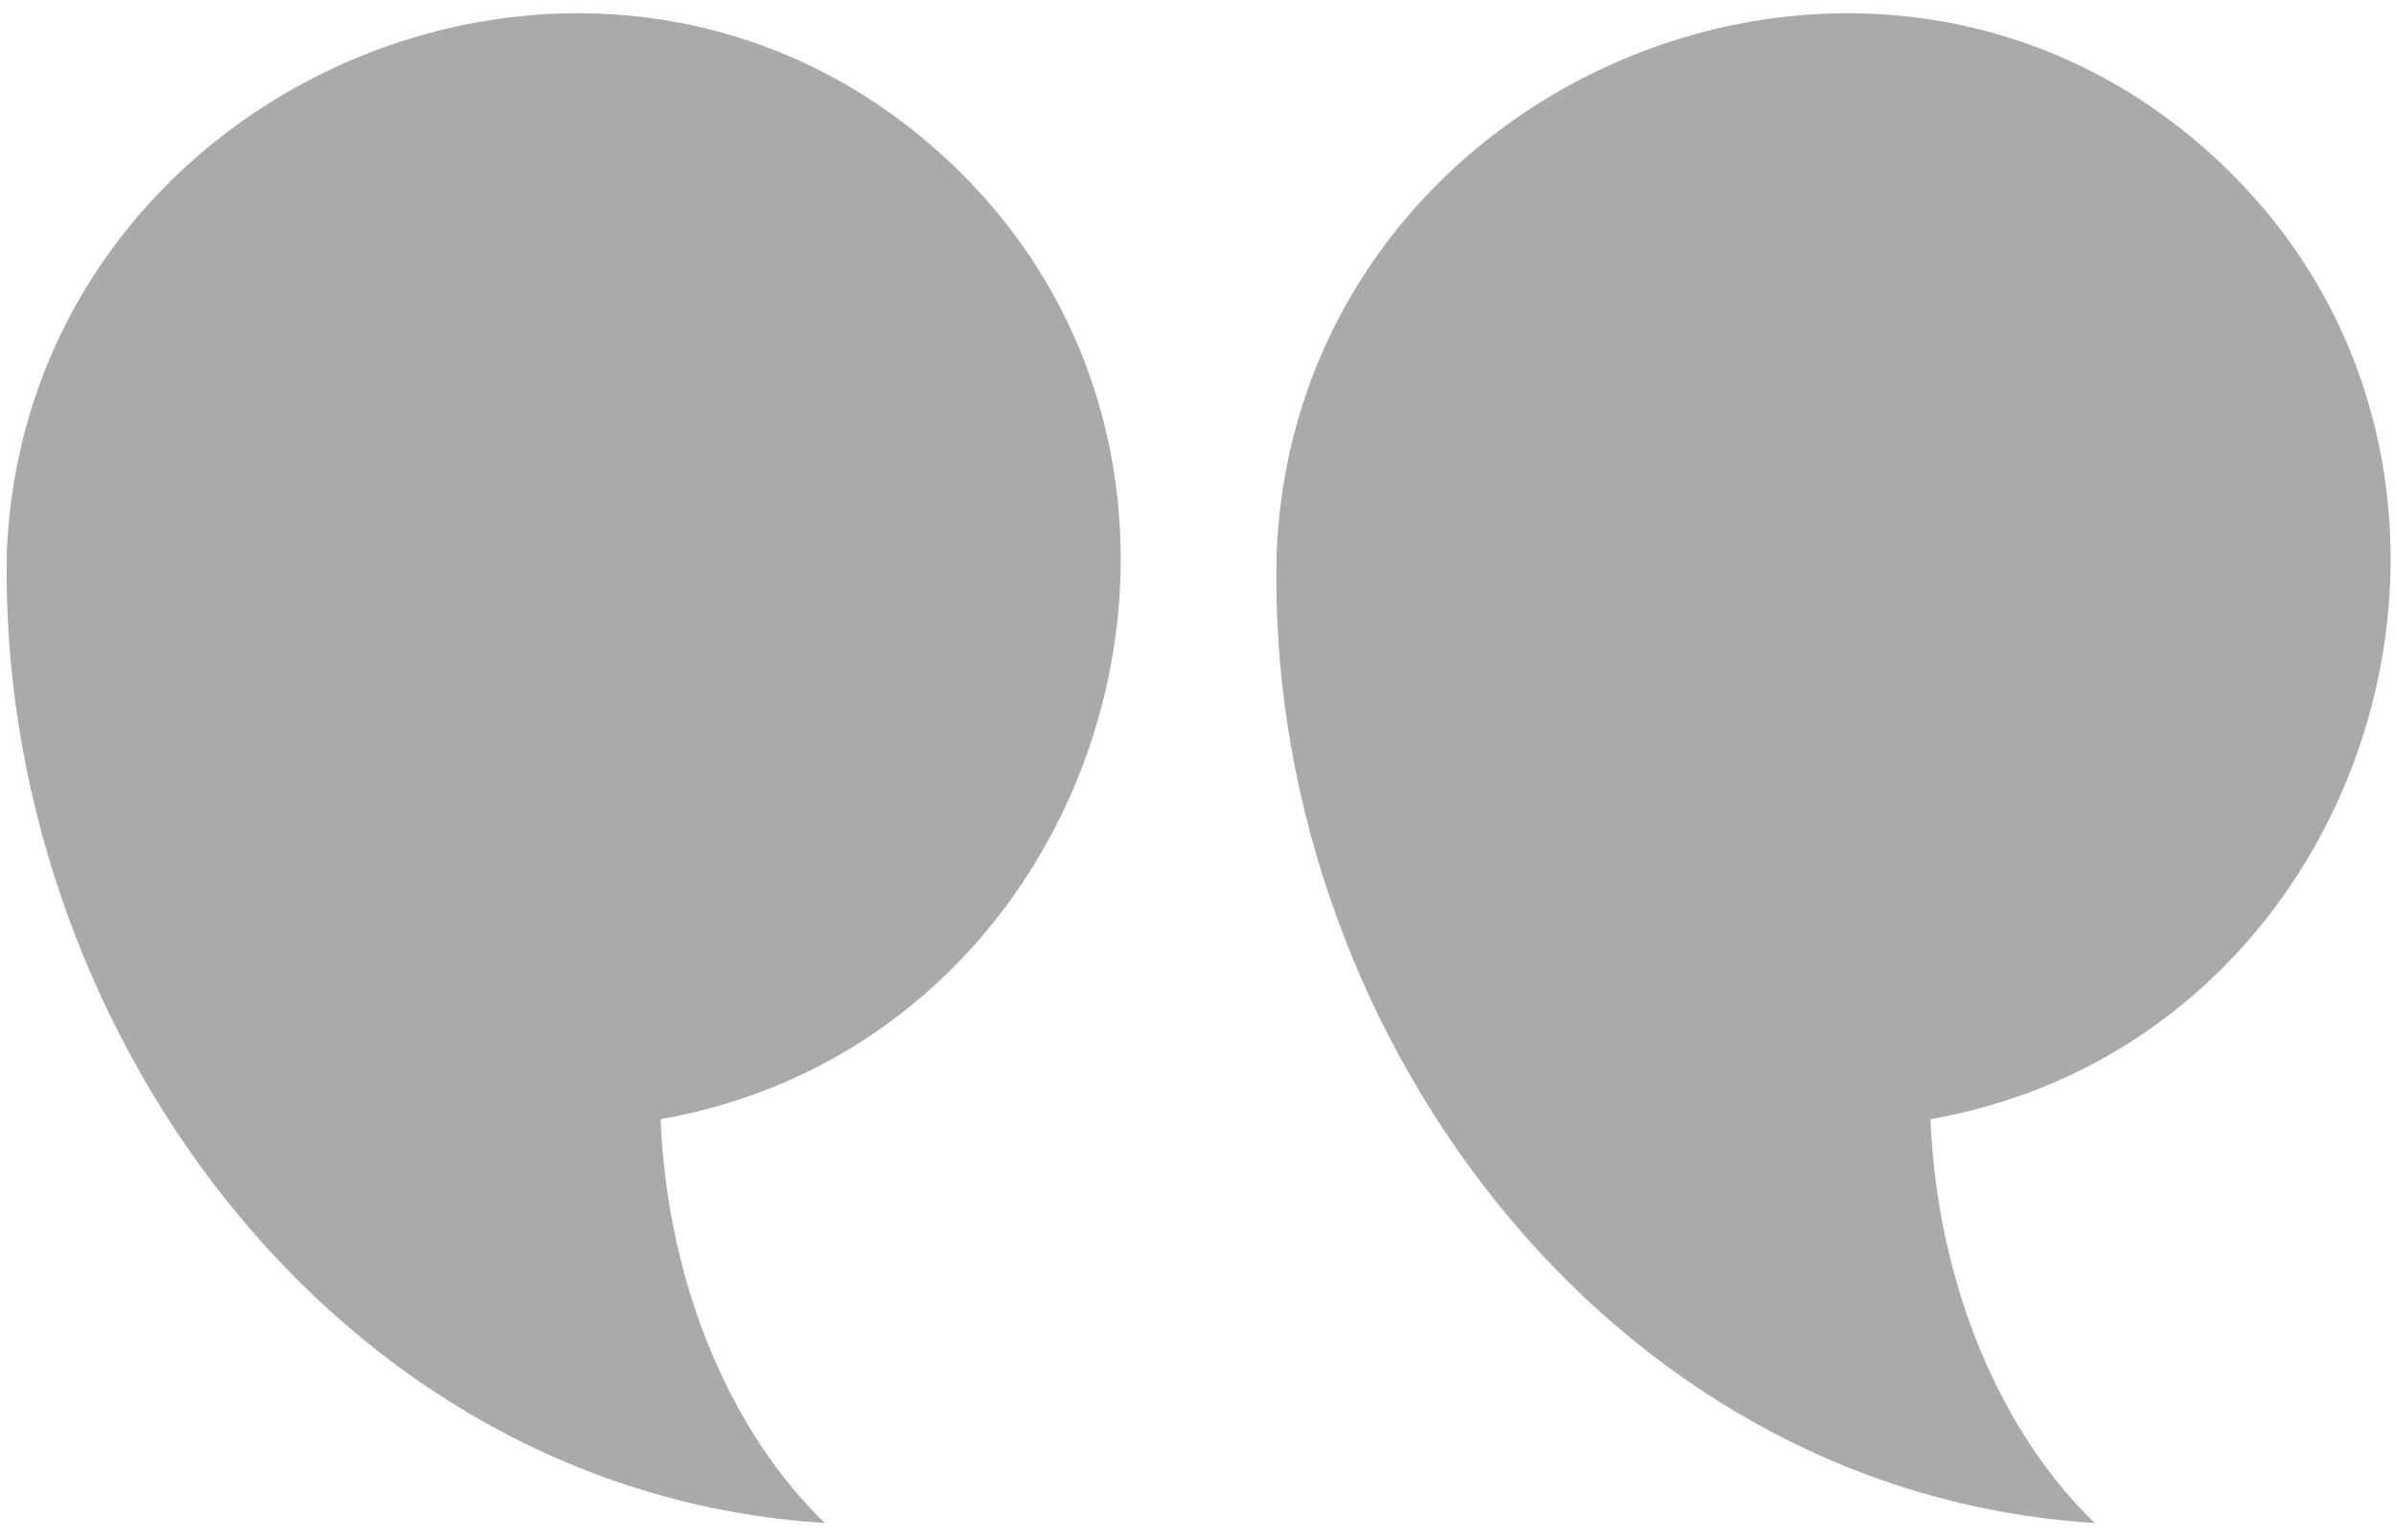
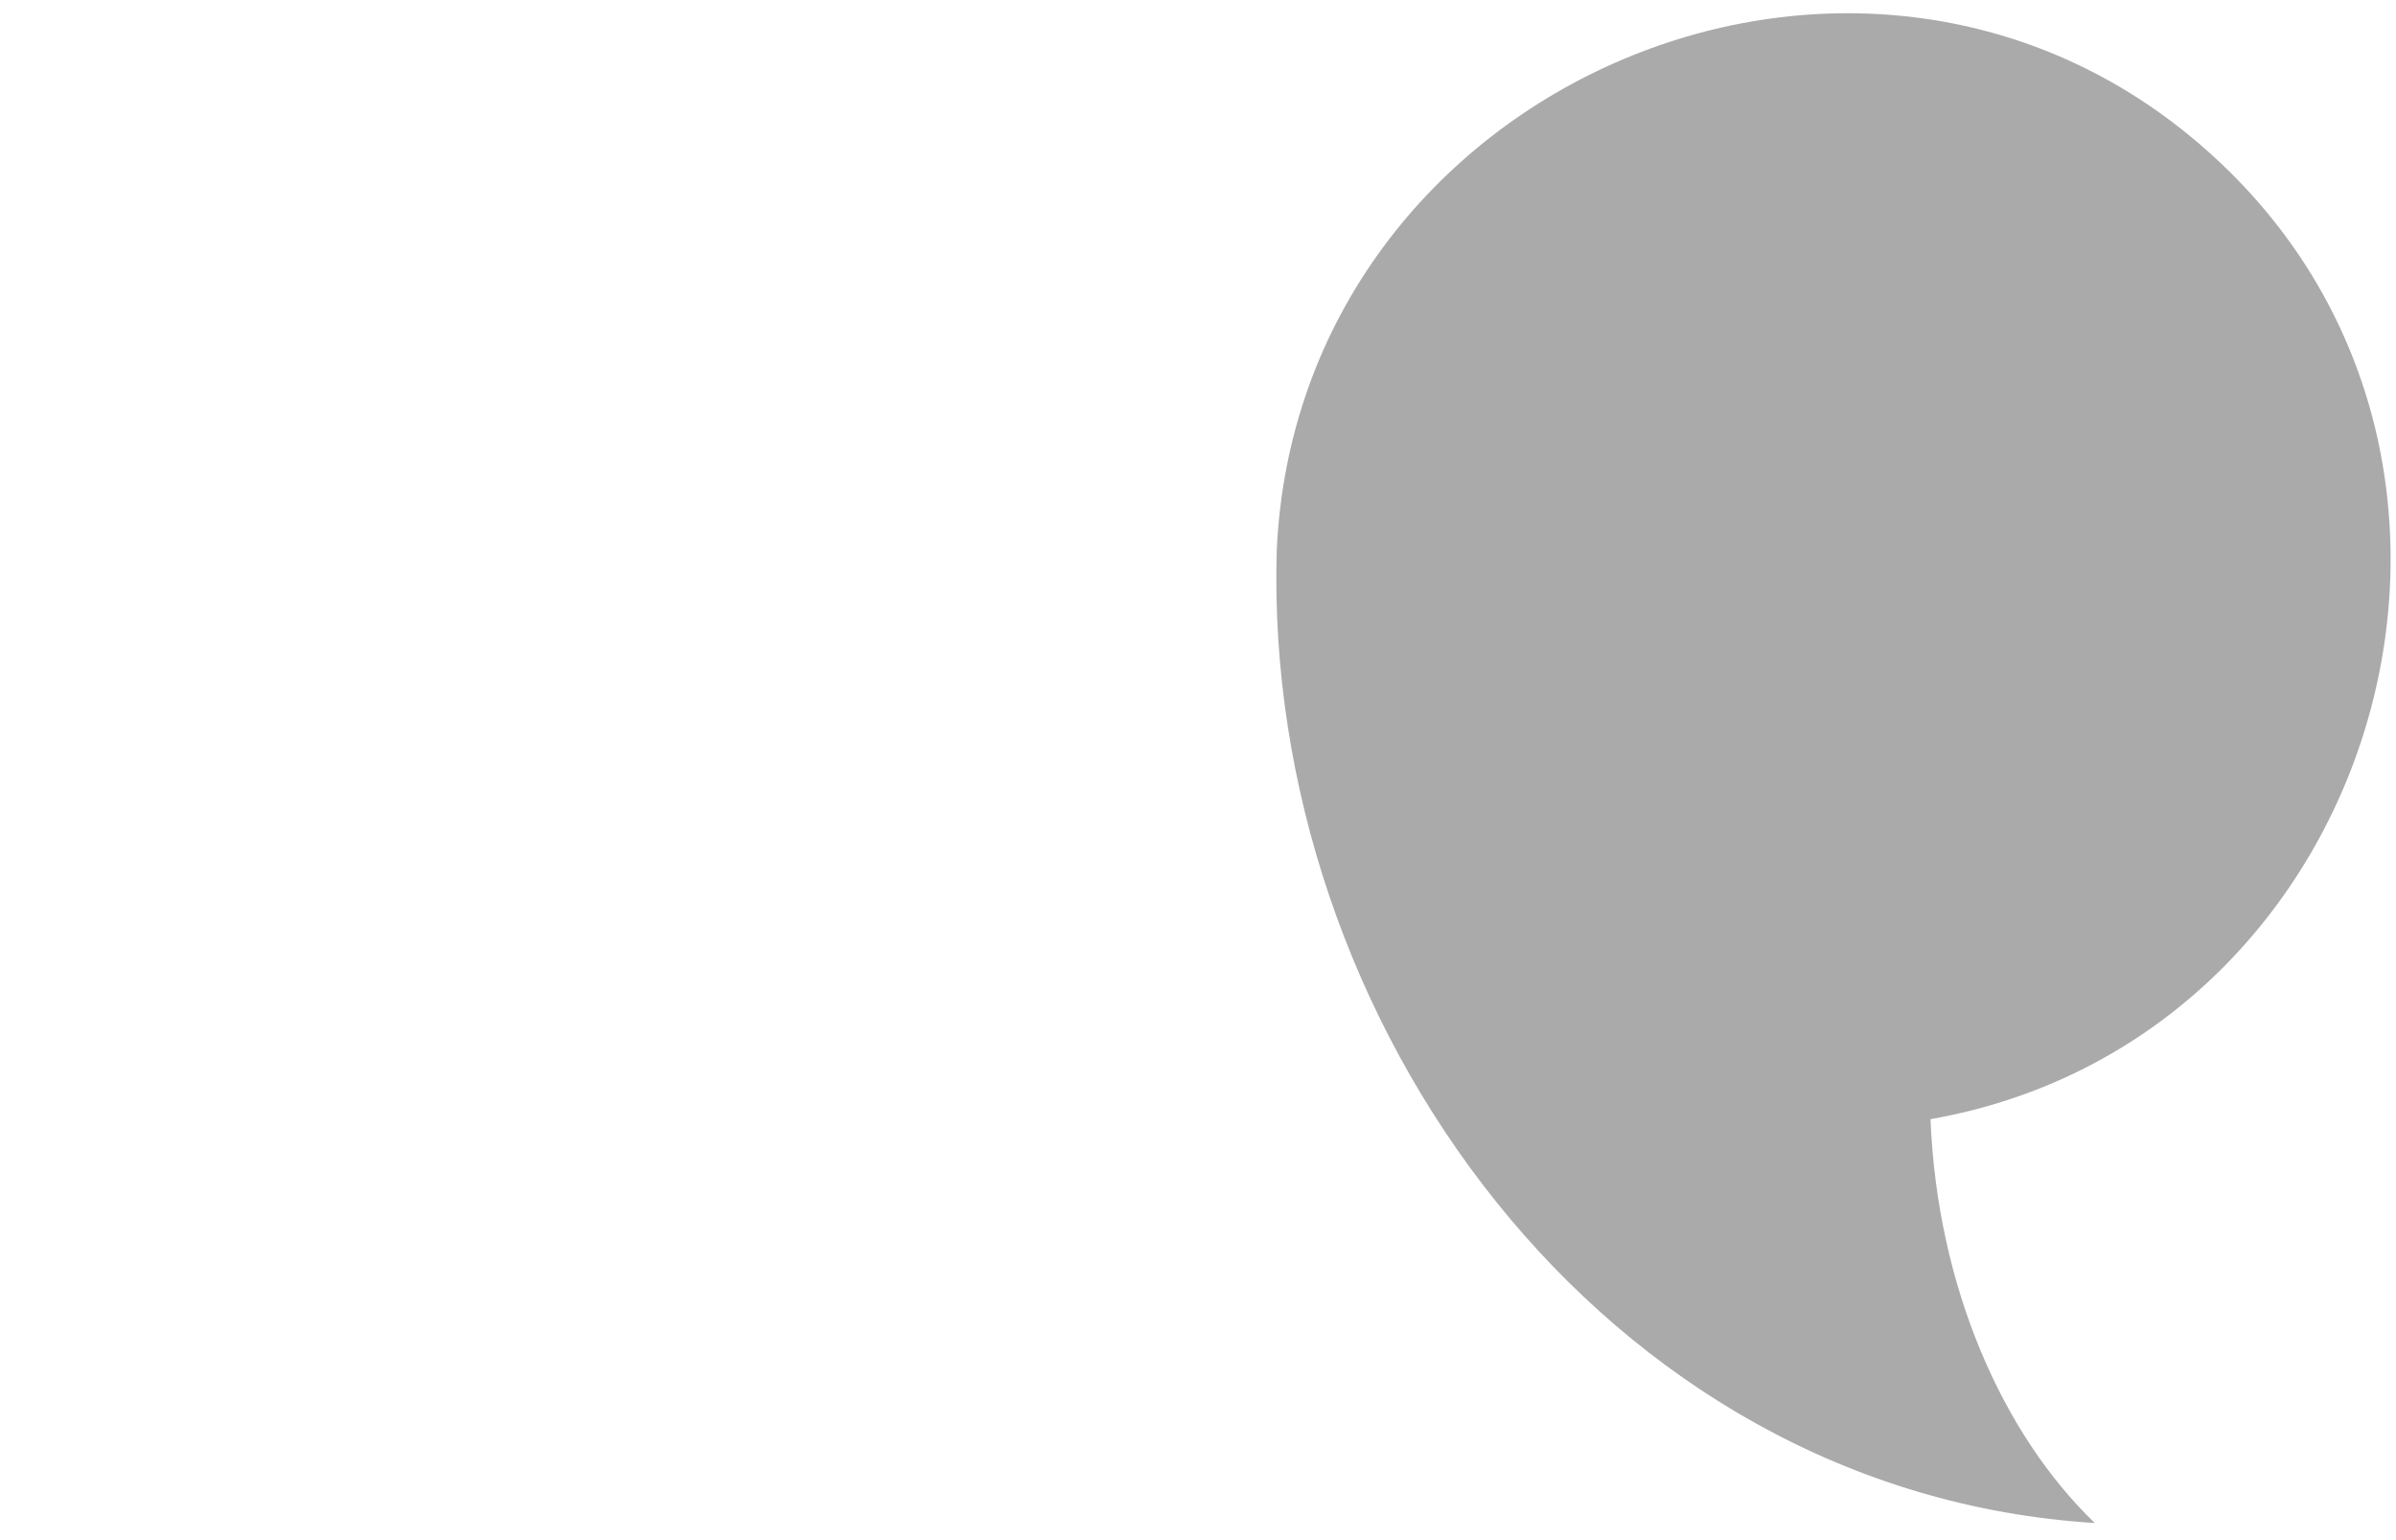
<svg xmlns="http://www.w3.org/2000/svg" version="1.1" id="Layer_1" x="0px" y="0px" viewBox="0 0 70 45" style="enable-background:new 0 0 70 45;" xml:space="preserve" width="70" height="45">
  <style type="text/css">
	.st0{fill:#AAAAAA;}
</style>
  <g>
-     <path class="st0" d="M37.3,16.1C37.9,2.4,54.6-4.7,64.7,4.6c9.8,9,4.8,25.8-8.3,28.1c0.2,4.9,2.1,9.2,4.8,11.8   C46.8,43.6,36.9,29.8,37.3,16.1C37.3,15.5,37.3,16.1,37.3,16.1z" />
-     <path class="st0" d="M0.2,16.1C0.8,2.4,17.5-4.7,27.6,4.6c9.8,9,4.8,25.8-8.3,28.1c0.2,4.9,2.1,9.2,4.8,11.8   C9.7,43.6-0.1,29.8,0.2,16.1C0.3,15.5,0.2,16.1,0.2,16.1z" />
+     <path class="st0" d="M37.3,16.1C37.9,2.4,54.6-4.7,64.7,4.6c9.8,9,4.8,25.8-8.3,28.1c0.2,4.9,2.1,9.2,4.8,11.8   C46.8,43.6,36.9,29.8,37.3,16.1z" />
  </g>
</svg>